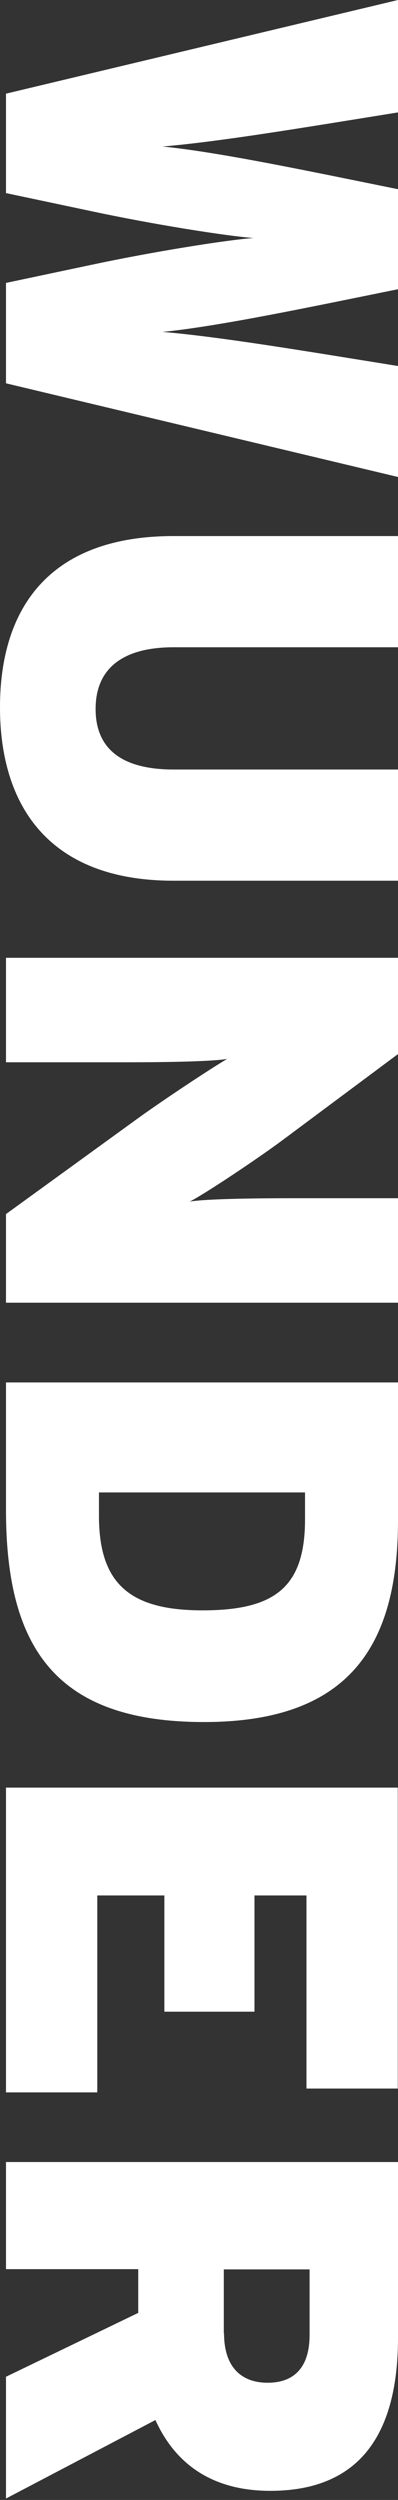
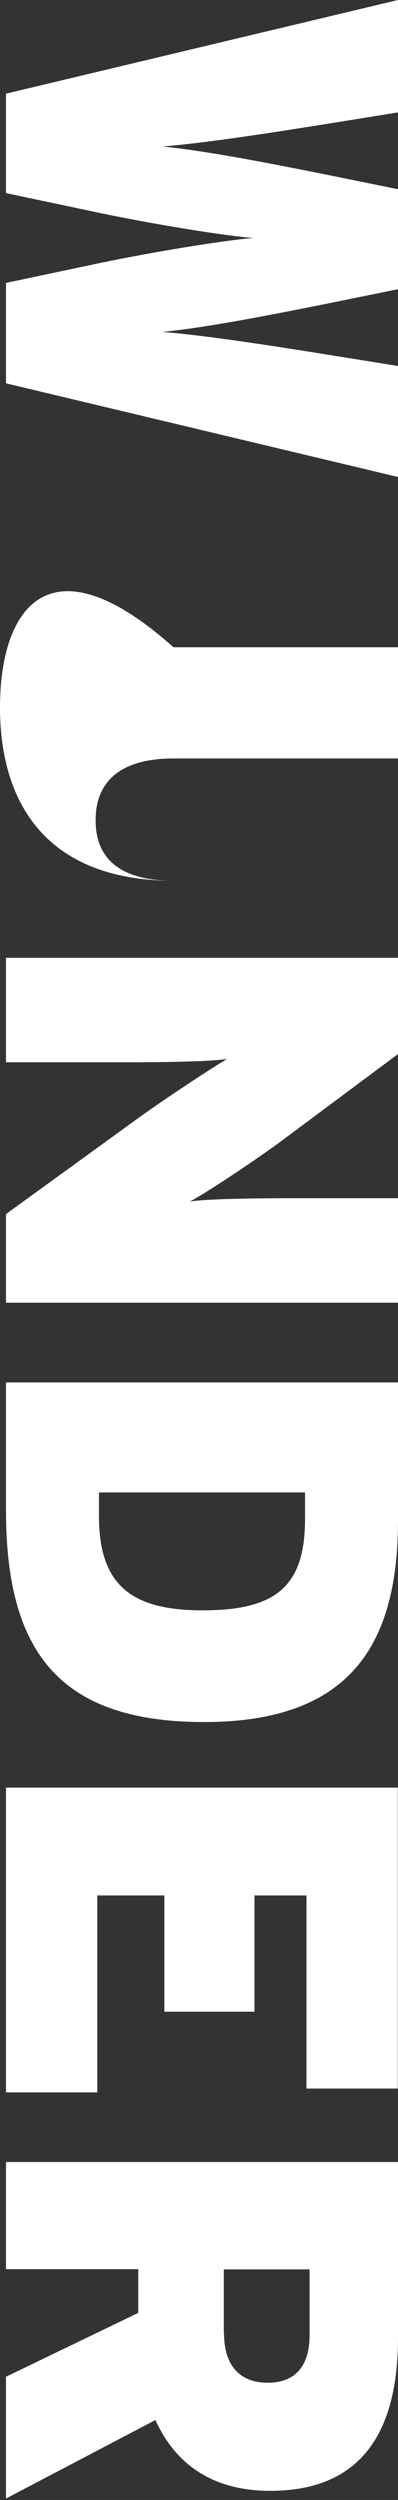
<svg xmlns="http://www.w3.org/2000/svg" version="1.1" viewBox="0 0 166.1 1040.9">
  <rect x="0" y="0" width="166.1" height="1040.9" fill="#333333" stroke="none" />
  <defs>
    <style>
      .cls-1 {
        fill: #fff;
      }
    </style>
  </defs>
  <g>
    <g id="Ebene_1">
-       <path class="cls-1" d="M64.9,1007.7c8.2,18,23.4,29.4,47.9,29.4,38.8,0,53.3-25.5,53.3-63.8v-73.1H2.5v44.6h55.2v18.2l-55.2,26.6v50.7l62.4-32.7ZM93.4,971.5v-26.6h35.8v27.3c0,14.3-7.2,19.9-17.5,19.9s-18.2-5.8-18.2-20.6M40.6,871.2v-82h28v48.4h37.6v-48.4h21.7v80.4h38.1v-125.3H2.5v126.9h38.1ZM41.3,631.2v-9.8h86v11.2c0,28.3-12.6,37.9-42.8,37.9s-43.2-11-43.2-39.3M166.1,632.9v-57.3H2.5v53.1c0,58,21.3,88.3,82.7,88.3s80.9-32.7,80.9-84.1M166.1,542.4v-43.5h-44.6c-13.3,0-35.1.2-42.3,1.4,6.8-3.5,28.5-18,38.6-25.5l48.4-36v-40H2.5v43.5h50c13.3,0,35.1-.2,42.3-1.4-7.2,4.2-28.3,18.2-38.3,25.5L2.5,505.5v36.9h163.6ZM166.1,366.7v-46.3h-93.7c-20.1,0-32.5-7.5-32.5-25.2s12.4-25.7,32.5-25.7h93.7v-46.3h-93.7C20.5,223.2,0,253.3,0,294.5s20.6,72.2,72.4,72.2h93.7ZM166.1,152.4l-27.3-4.4c-23.1-3.7-51.6-8.2-71-9.8,19.2-1.9,47.4-7.5,70.8-12.2l27.6-5.6v-41.6l-27.6-5.6c-23.4-4.7-51.6-10.3-70.8-12.2,19.4-1.6,47.9-6.1,71-9.8l27.3-4.4V0L2.5,39v41.4l35.5,7.5c25.2,5.4,55.9,10.3,67.8,11.2-11.9.9-42.5,5.8-67.8,11.2l-35.5,7.5v41.8l163.6,39v-46.3Z" />
+       <path class="cls-1" d="M64.9,1007.7c8.2,18,23.4,29.4,47.9,29.4,38.8,0,53.3-25.5,53.3-63.8v-73.1H2.5v44.6h55.2v18.2l-55.2,26.6v50.7l62.4-32.7ZM93.4,971.5v-26.6h35.8v27.3c0,14.3-7.2,19.9-17.5,19.9s-18.2-5.8-18.2-20.6M40.6,871.2v-82h28v48.4h37.6v-48.4h21.7v80.4h38.1v-125.3H2.5v126.9h38.1ZM41.3,631.2v-9.8h86v11.2c0,28.3-12.6,37.9-42.8,37.9s-43.2-11-43.2-39.3M166.1,632.9v-57.3H2.5v53.1c0,58,21.3,88.3,82.7,88.3s80.9-32.7,80.9-84.1M166.1,542.4v-43.5h-44.6c-13.3,0-35.1.2-42.3,1.4,6.8-3.5,28.5-18,38.6-25.5l48.4-36v-40H2.5v43.5h50c13.3,0,35.1-.2,42.3-1.4-7.2,4.2-28.3,18.2-38.3,25.5L2.5,505.5v36.9h163.6ZM166.1,366.7h-93.7c-20.1,0-32.5-7.5-32.5-25.2s12.4-25.7,32.5-25.7h93.7v-46.3h-93.7C20.5,223.2,0,253.3,0,294.5s20.6,72.2,72.4,72.2h93.7ZM166.1,152.4l-27.3-4.4c-23.1-3.7-51.6-8.2-71-9.8,19.2-1.9,47.4-7.5,70.8-12.2l27.6-5.6v-41.6l-27.6-5.6c-23.4-4.7-51.6-10.3-70.8-12.2,19.4-1.6,47.9-6.1,71-9.8l27.3-4.4V0L2.5,39v41.4l35.5,7.5c25.2,5.4,55.9,10.3,67.8,11.2-11.9.9-42.5,5.8-67.8,11.2l-35.5,7.5v41.8l163.6,39v-46.3Z" />
    </g>
  </g>
</svg>